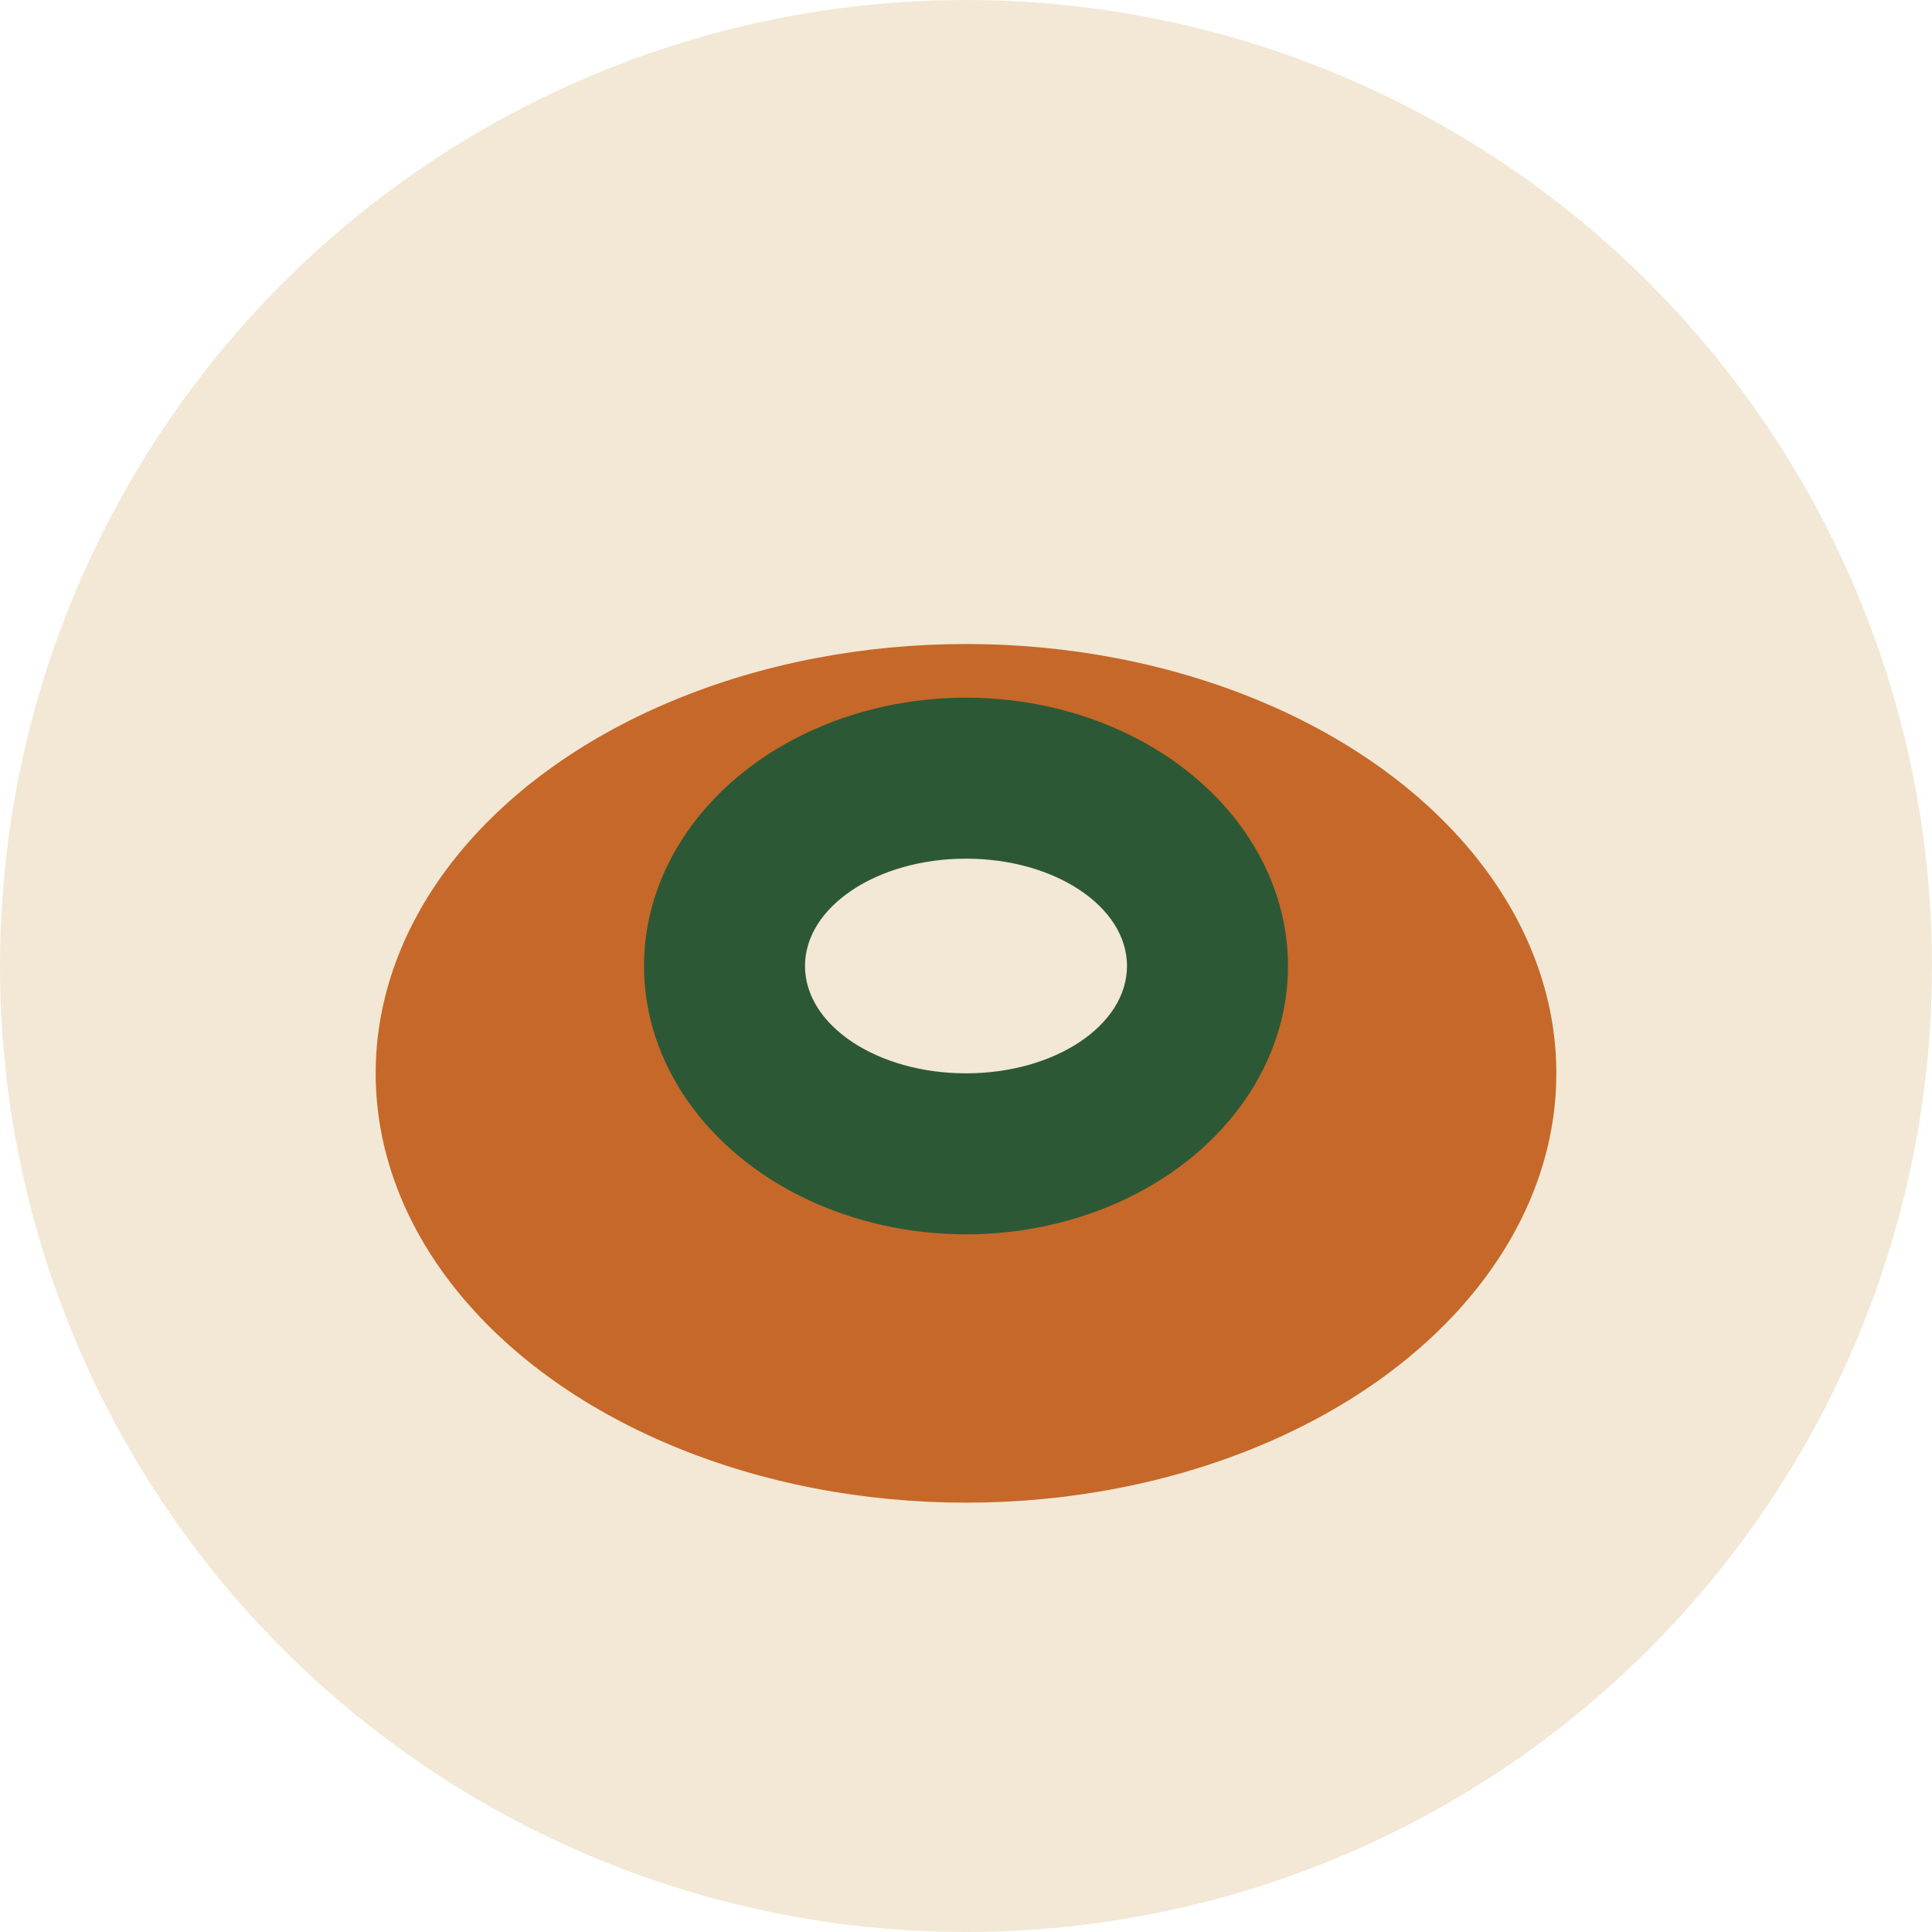
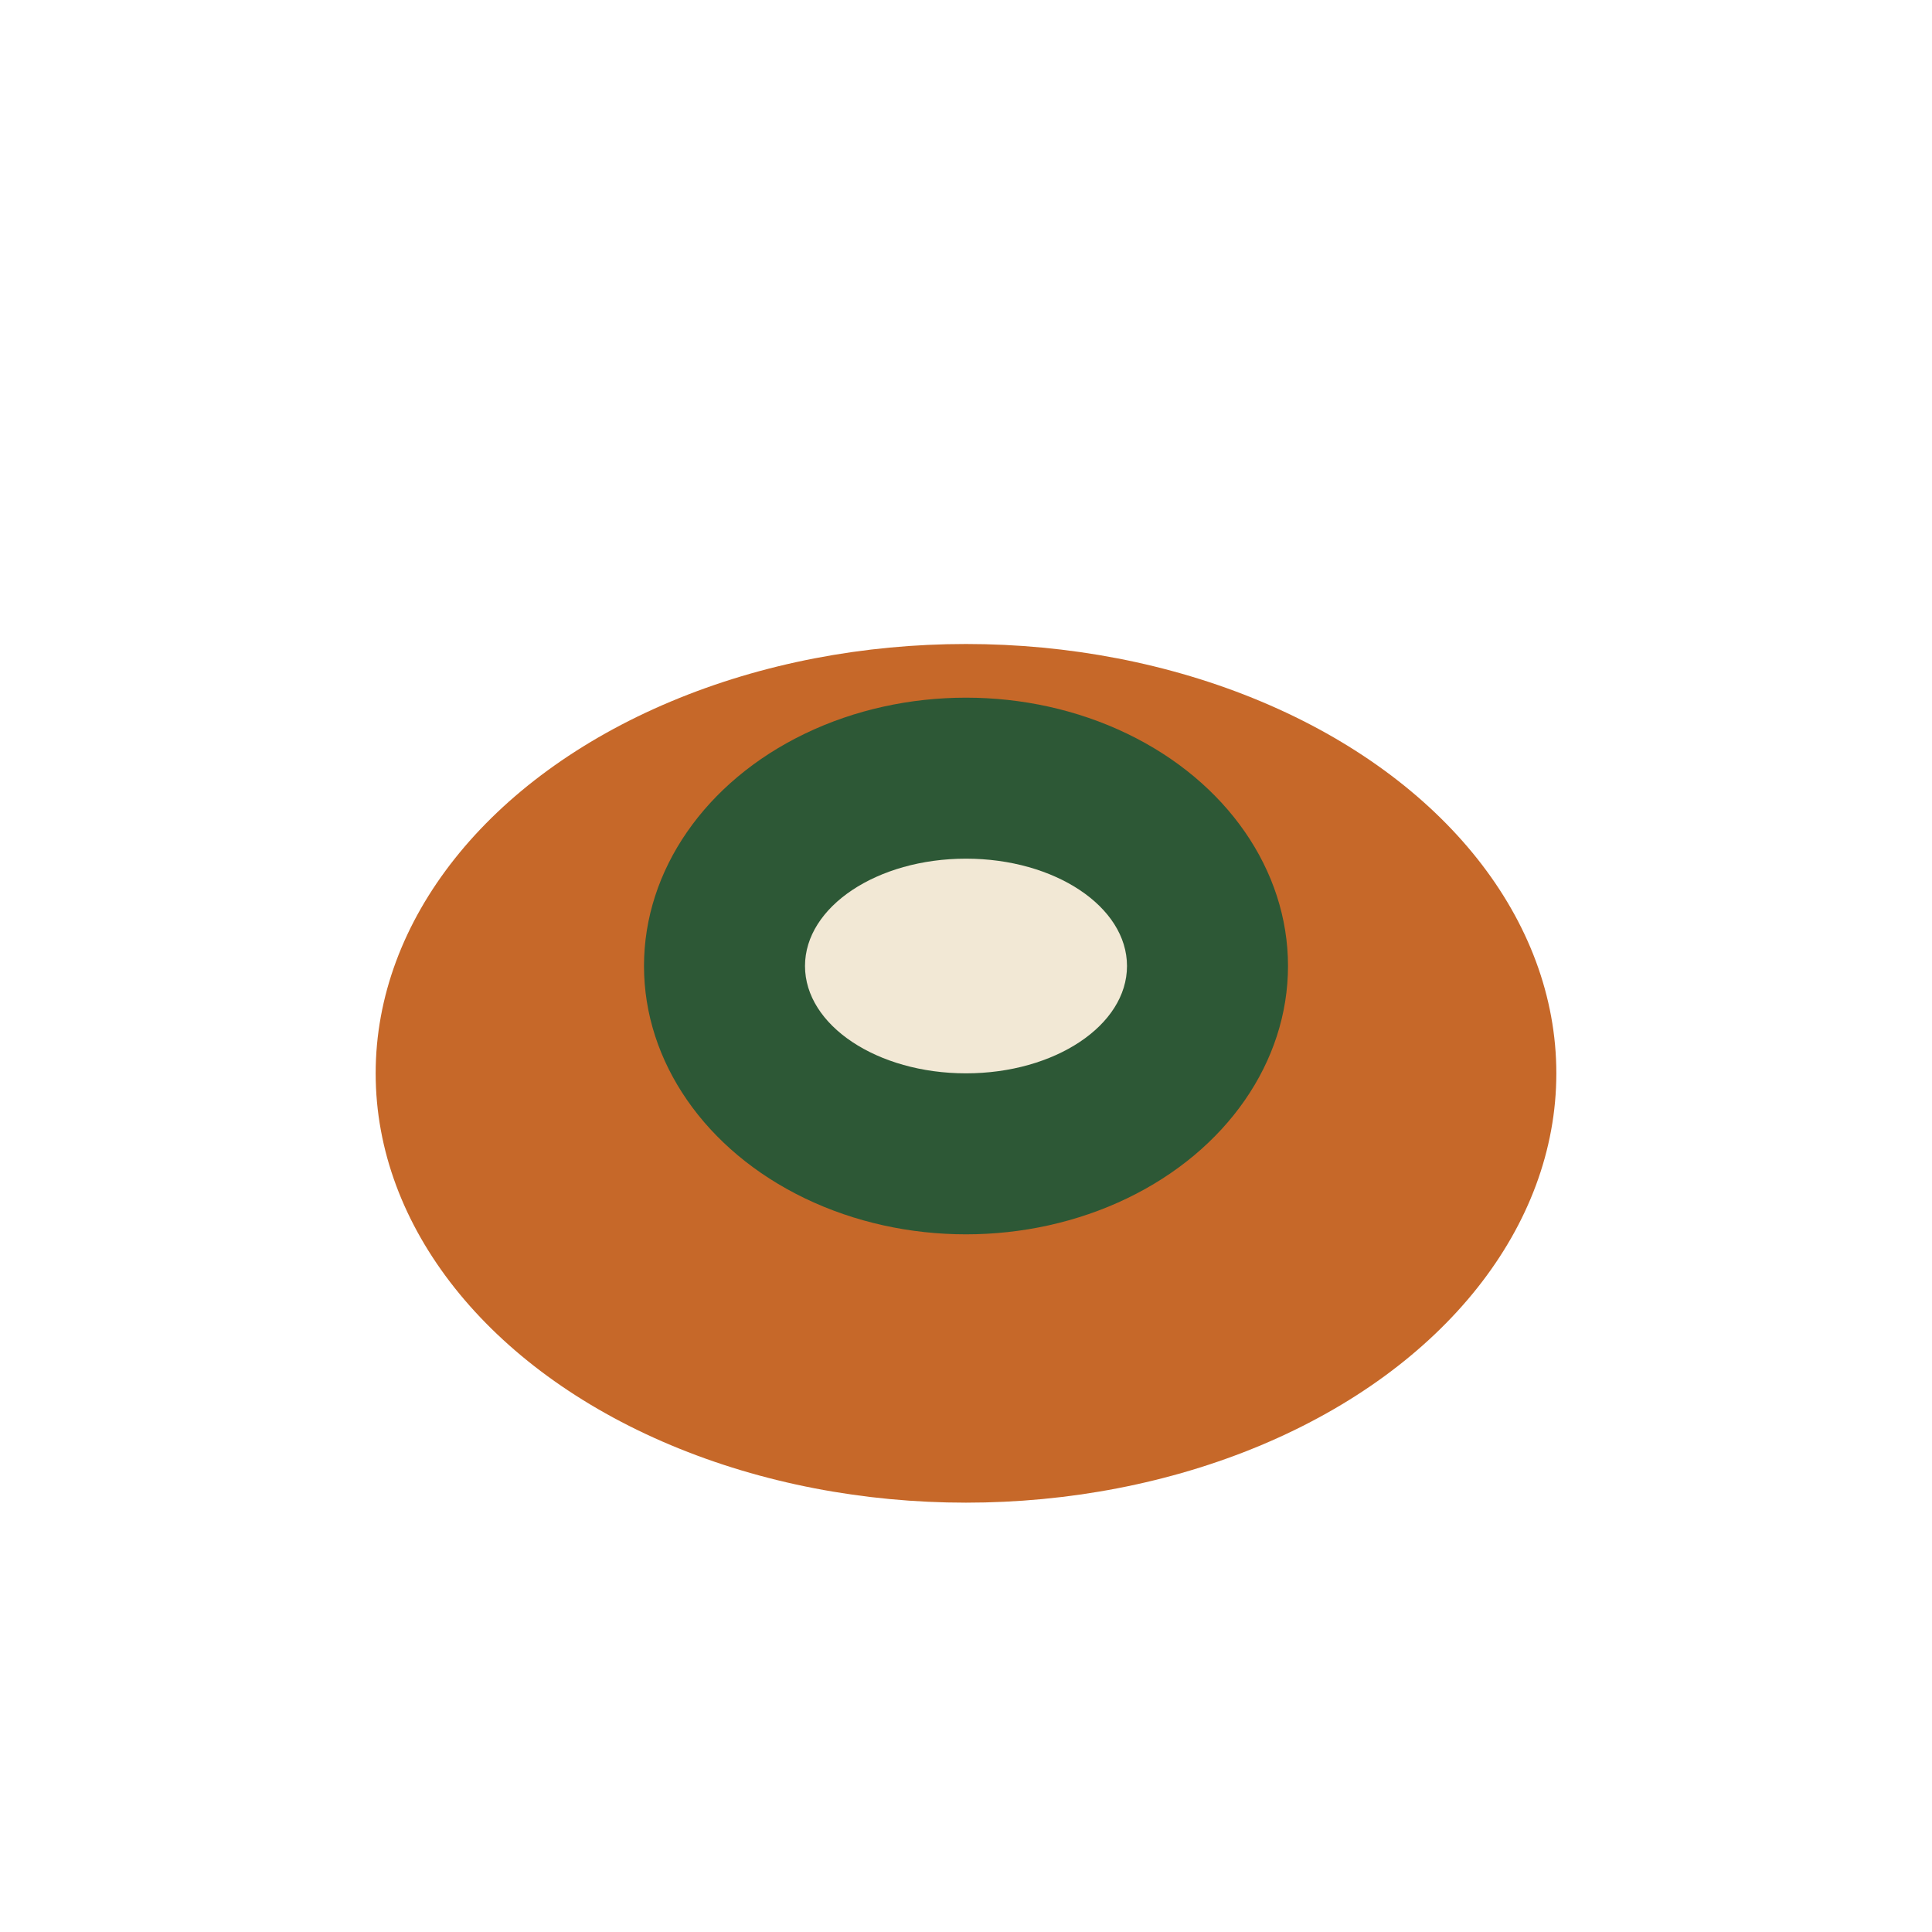
<svg xmlns="http://www.w3.org/2000/svg" width="36" height="36" viewBox="0 0 36 36">
-   <circle cx="18" cy="18" r="18" fill="#F2E8D5" />
  <ellipse cx="18" cy="20" rx="11" ry="8" fill="#C66829" />
  <ellipse cx="18" cy="18" rx="6" ry="5" fill="#2D5836" />
  <ellipse cx="18" cy="18" rx="3" ry="2" fill="#F2E8D5" />
</svg>